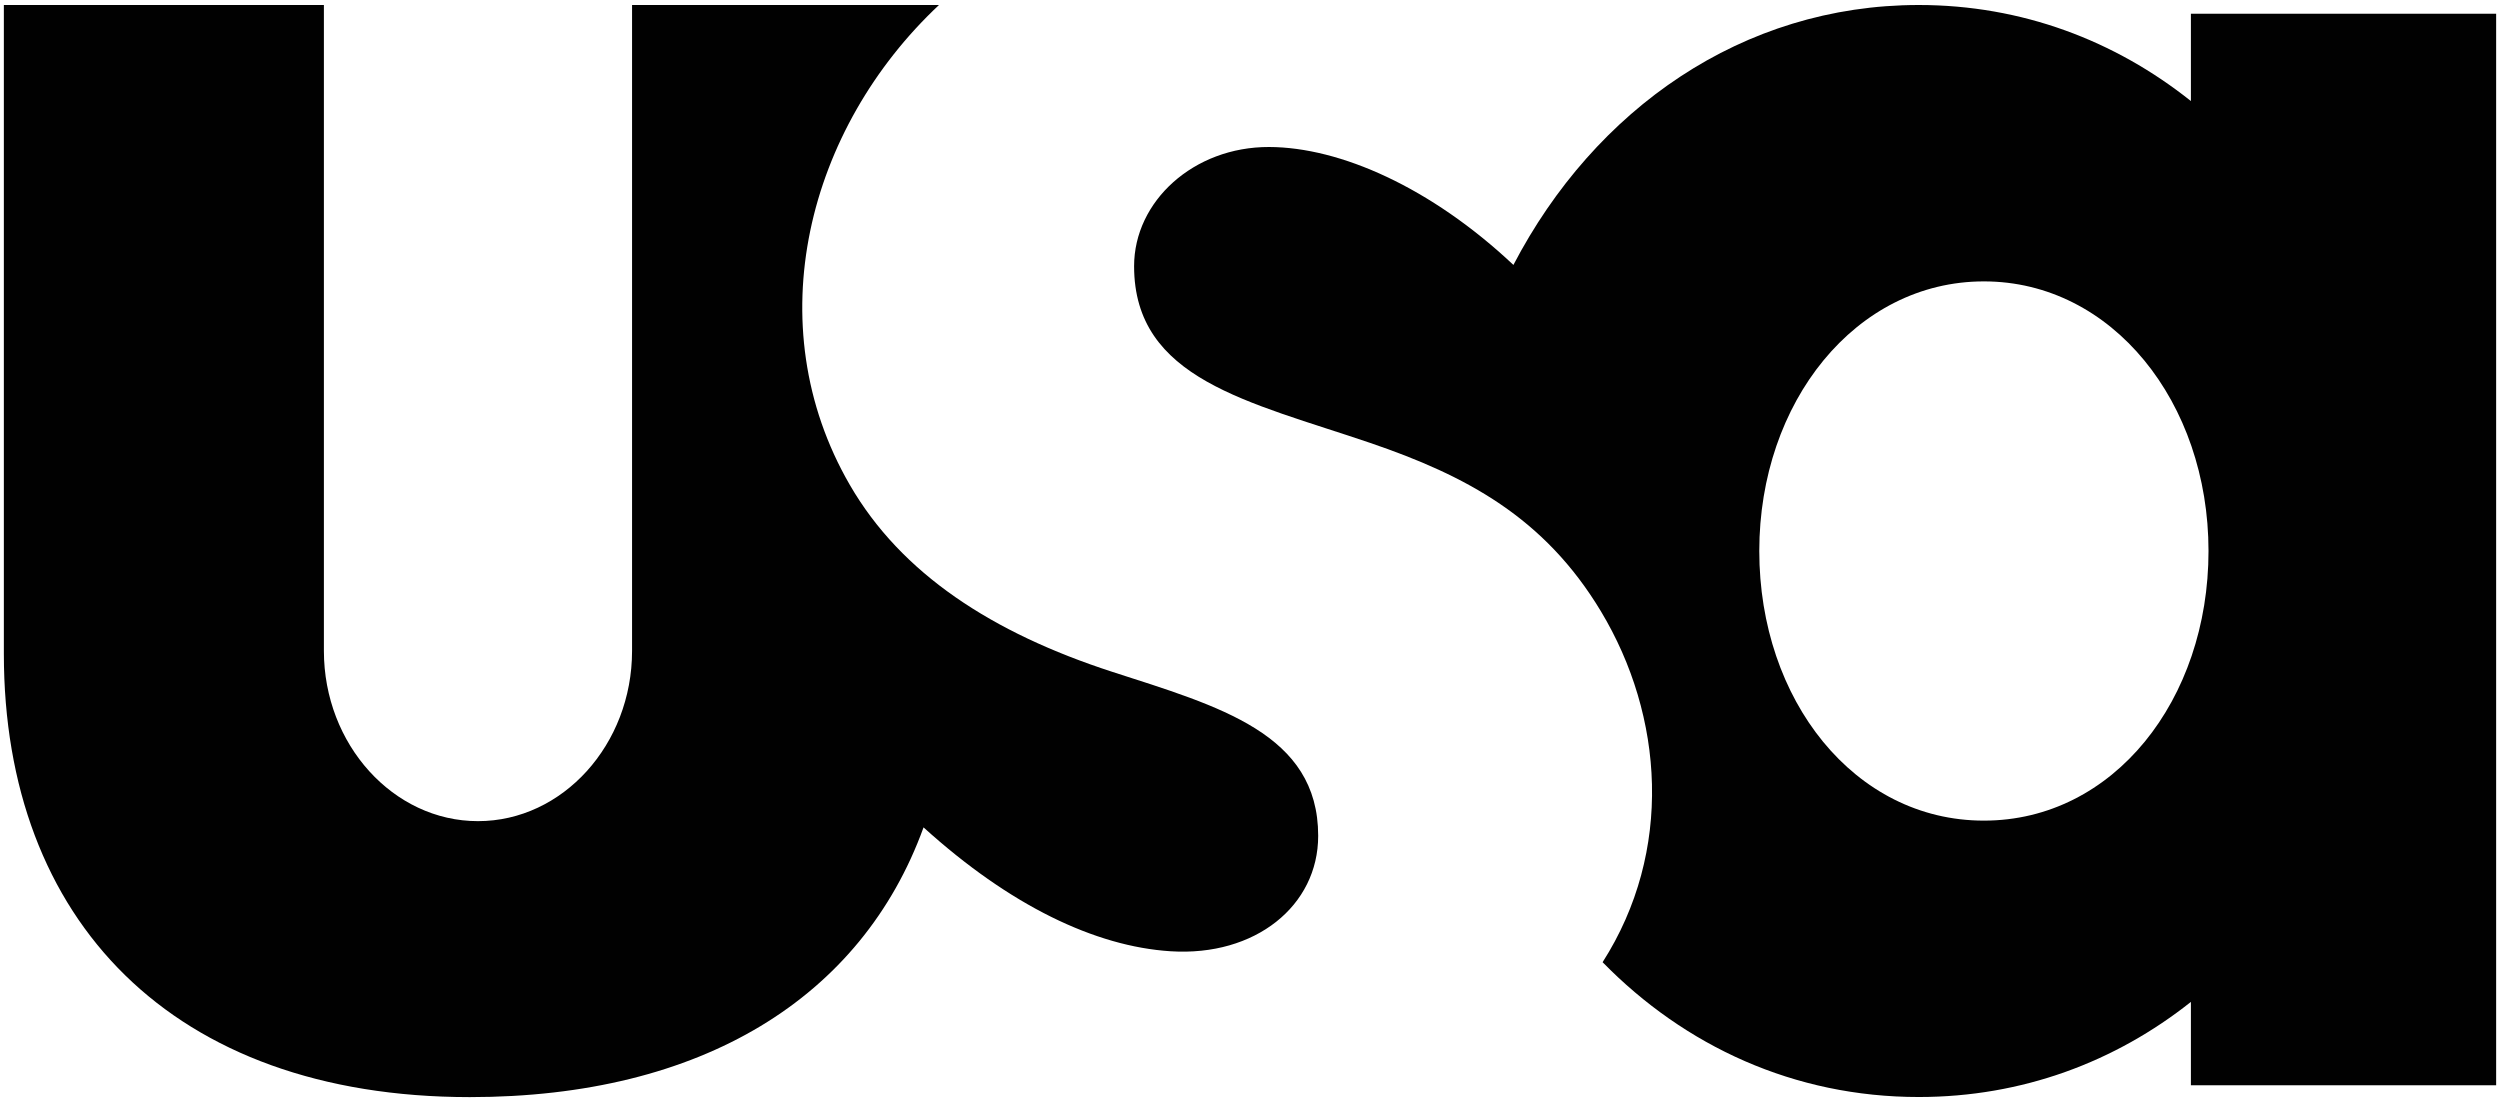
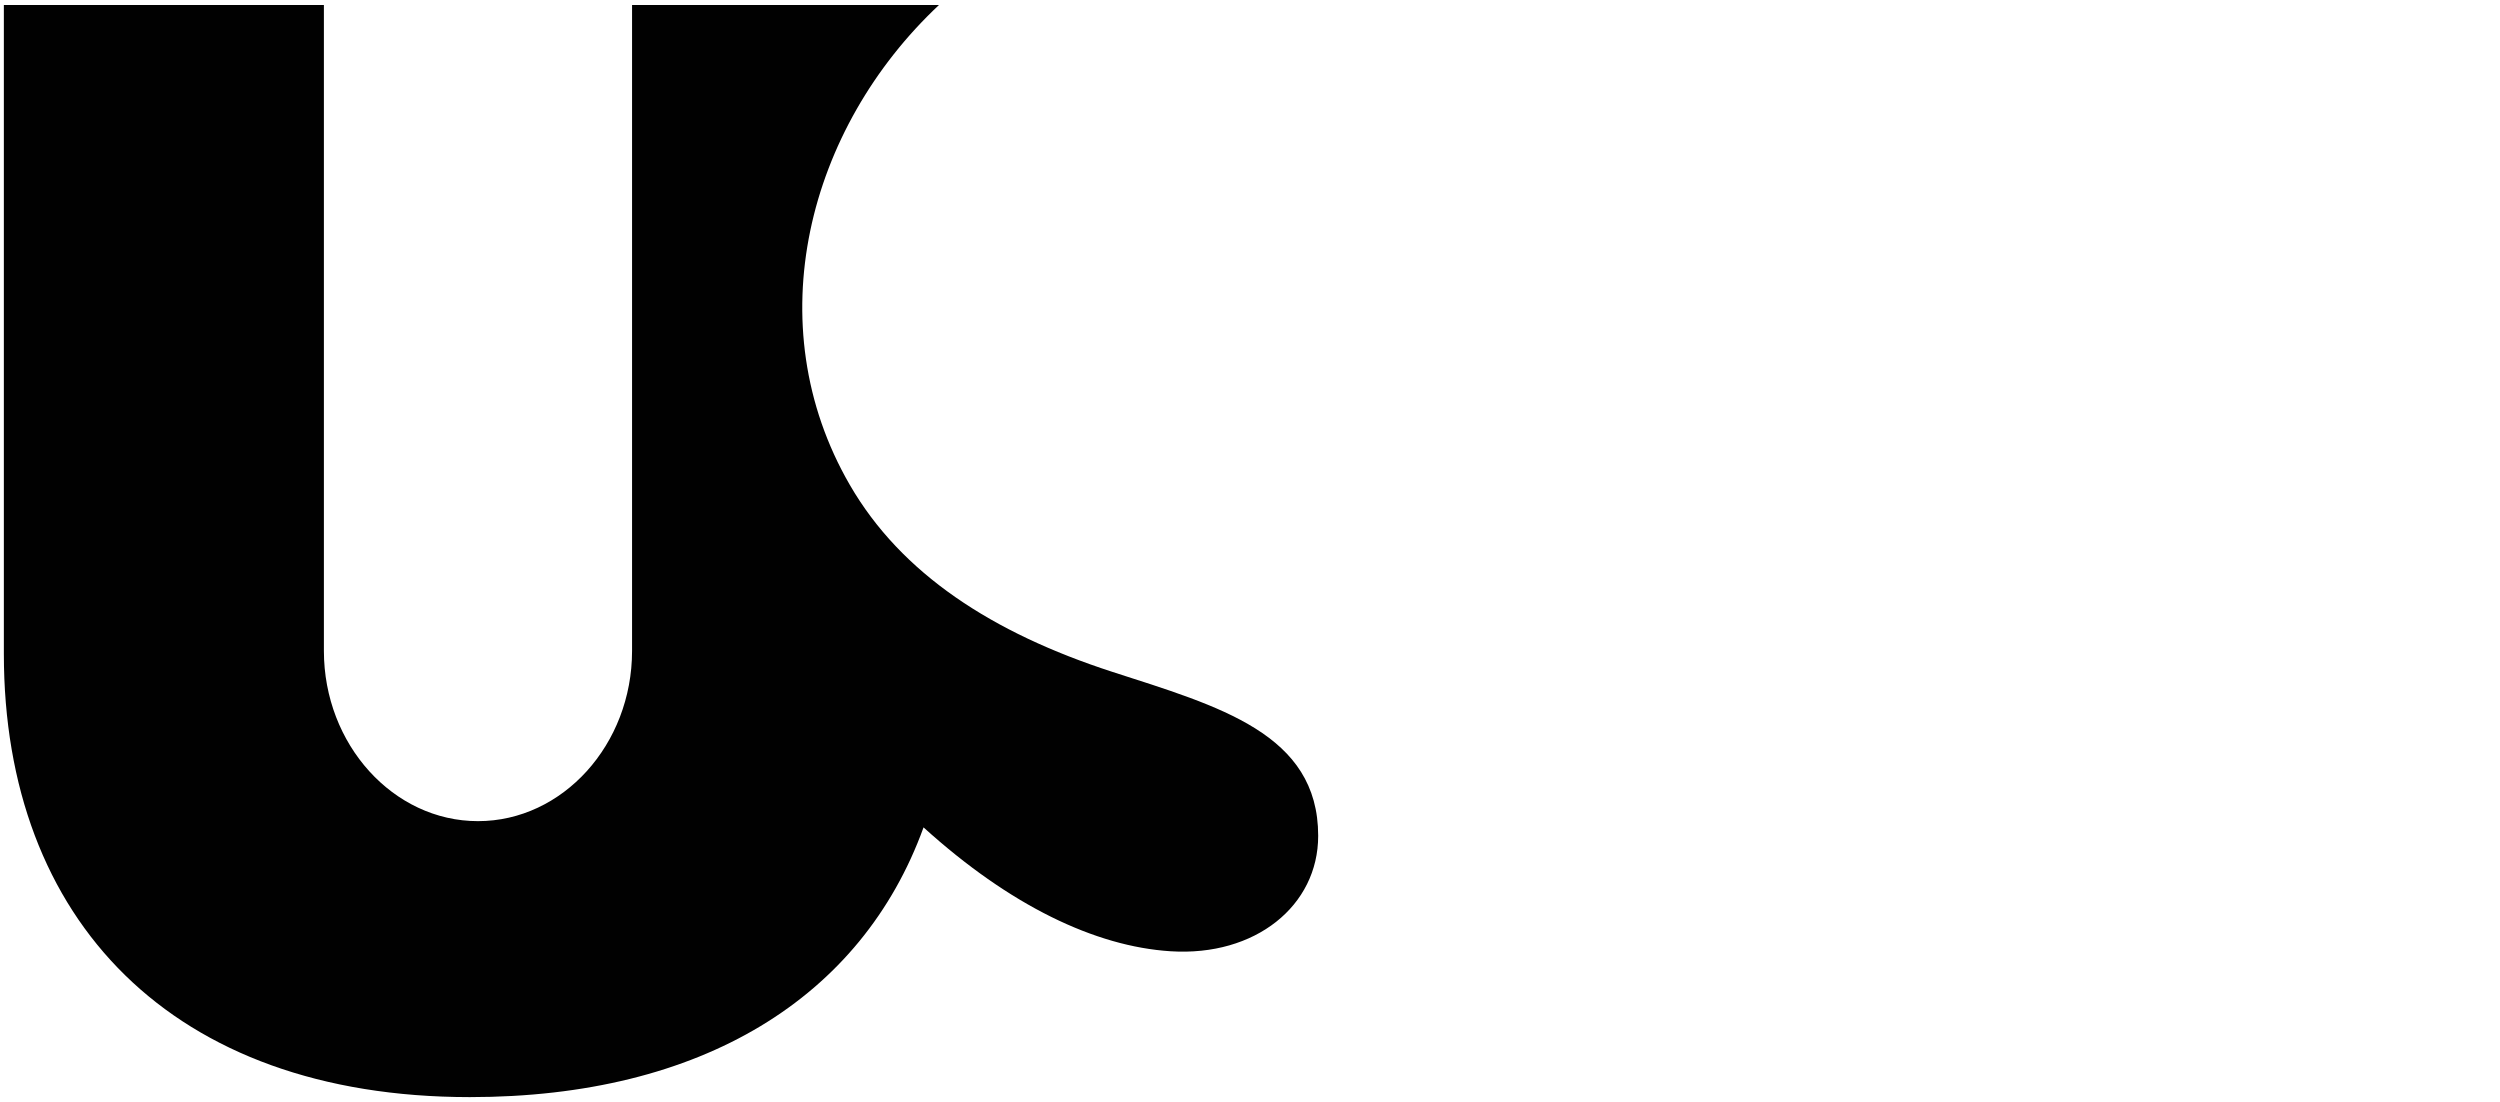
<svg xmlns="http://www.w3.org/2000/svg" id="Layer_1" version="1.1" viewBox="0 0 239.97 105.78">
  <defs>
    <style>
      .st0 {
        fill: #010101;
        fill-rule: evenodd;
      }
    </style>
  </defs>
  <path class="st0" d="M60.67.48h29.46c-12.61,11.84-17.49,30.63-8.56,46.06,4.94,8.54,13.68,14.21,25.17,17.94,10.29,3.33,19.79,5.93,19.79,15.75,0,6.72-6.04,11.6-14.17,11.08-7.24-.46-15.43-4.39-23.71-11.89-5.93,16.35-21.28,25.89-43.56,25.89C16.5,105.3.37,88.3.37,62.77V.48h30.72v62c0,8.98,6.66,16.34,14.79,16.34s14.79-7.35,14.79-16.34V.48Z" />
-   <path class="st0" d="M184.18.48c9.88,0,18.83,3.41,26.12,9.22V1.32h29.3v102.85h-29.3v-8c-7.26,5.76-16.19,9.13-26.12,9.13-11.96,0-22.46-4.88-30.35-12.94,6.81-10.65,5.88-23.64-.16-33.68-5.43-9.03-12.95-13.03-22.16-16.17-11.6-3.95-22.65-6.09-22.65-16.96,0-6.23,5.71-11.46,12.96-11.44,6.8.02,15.53,3.87,23.45,11.32C153.08,10.46,167.26.48,184.18.48M190.43,27.01c12.3,0,21.56,11.59,21.56,25.88s-9.12,25.88-21.56,25.88-21.56-11.59-21.56-25.88,9.25-25.88,21.56-25.88" />
</svg>